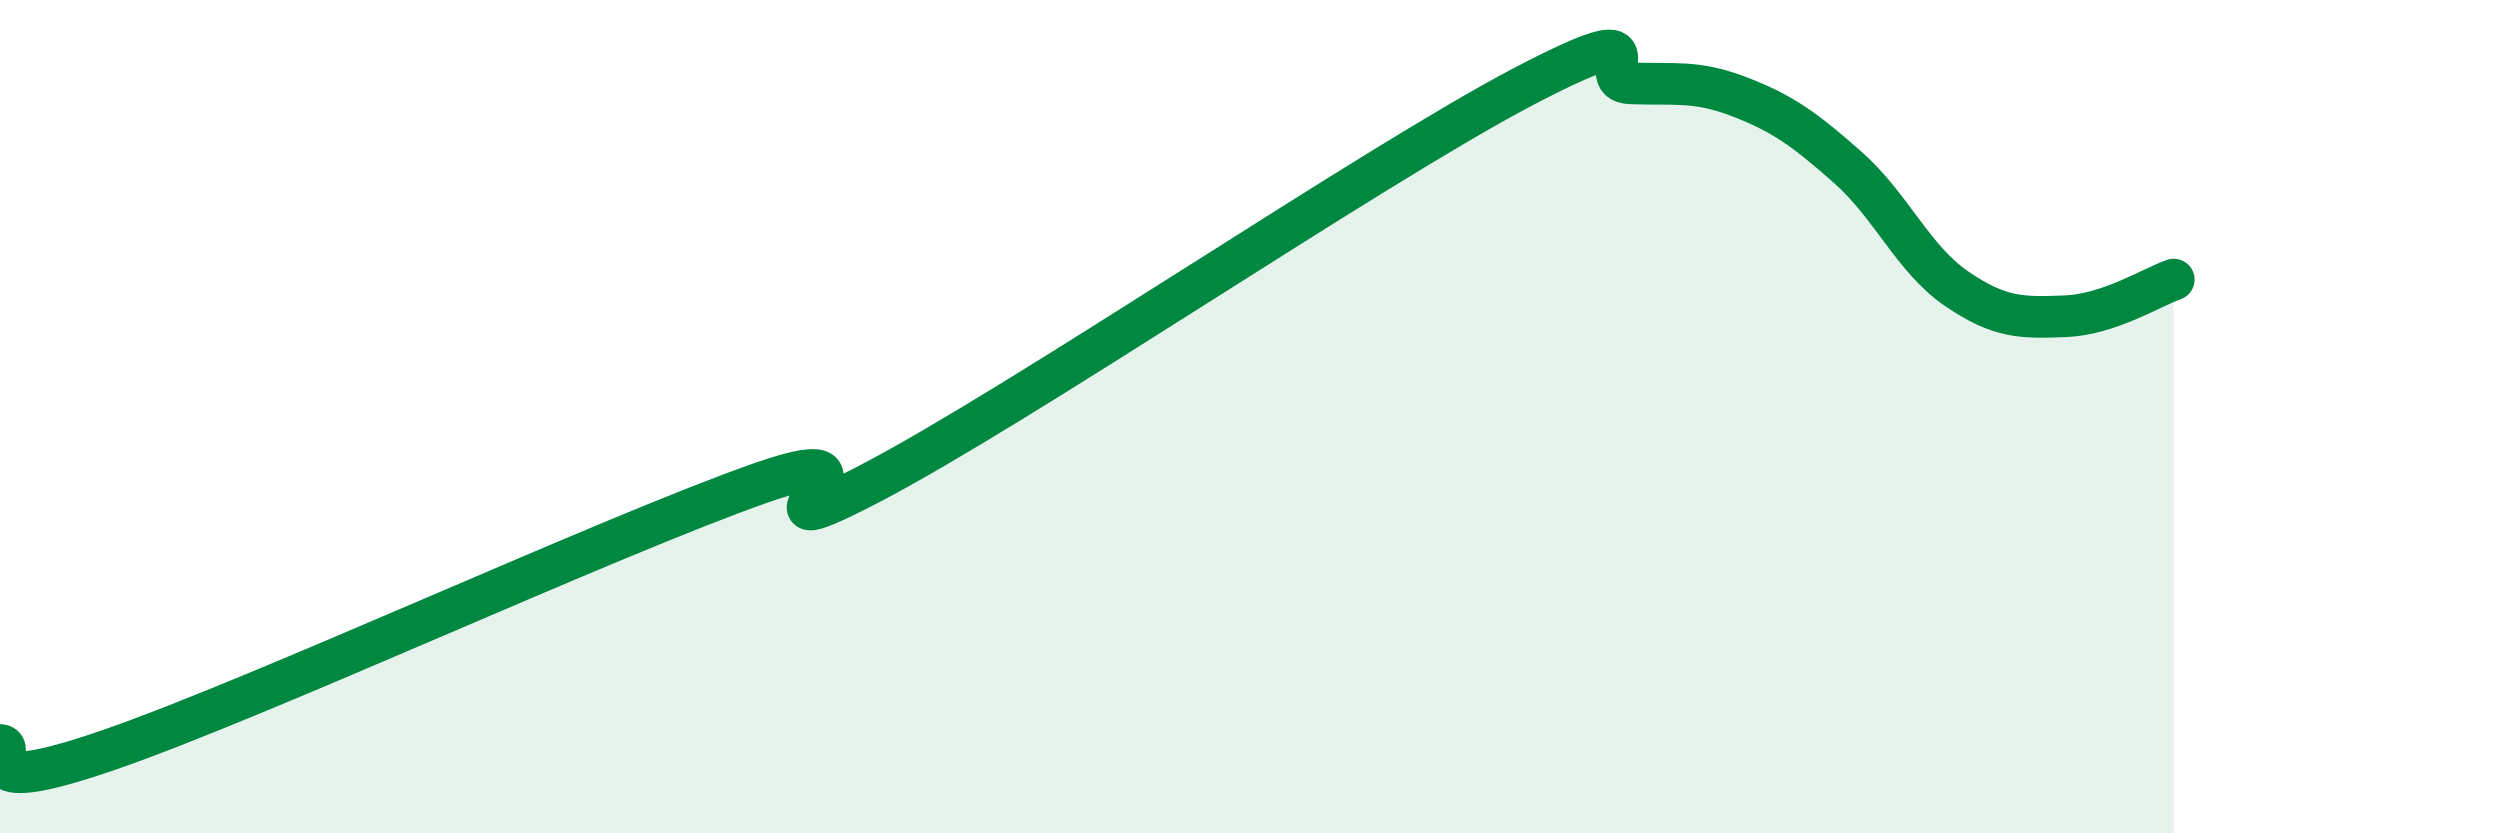
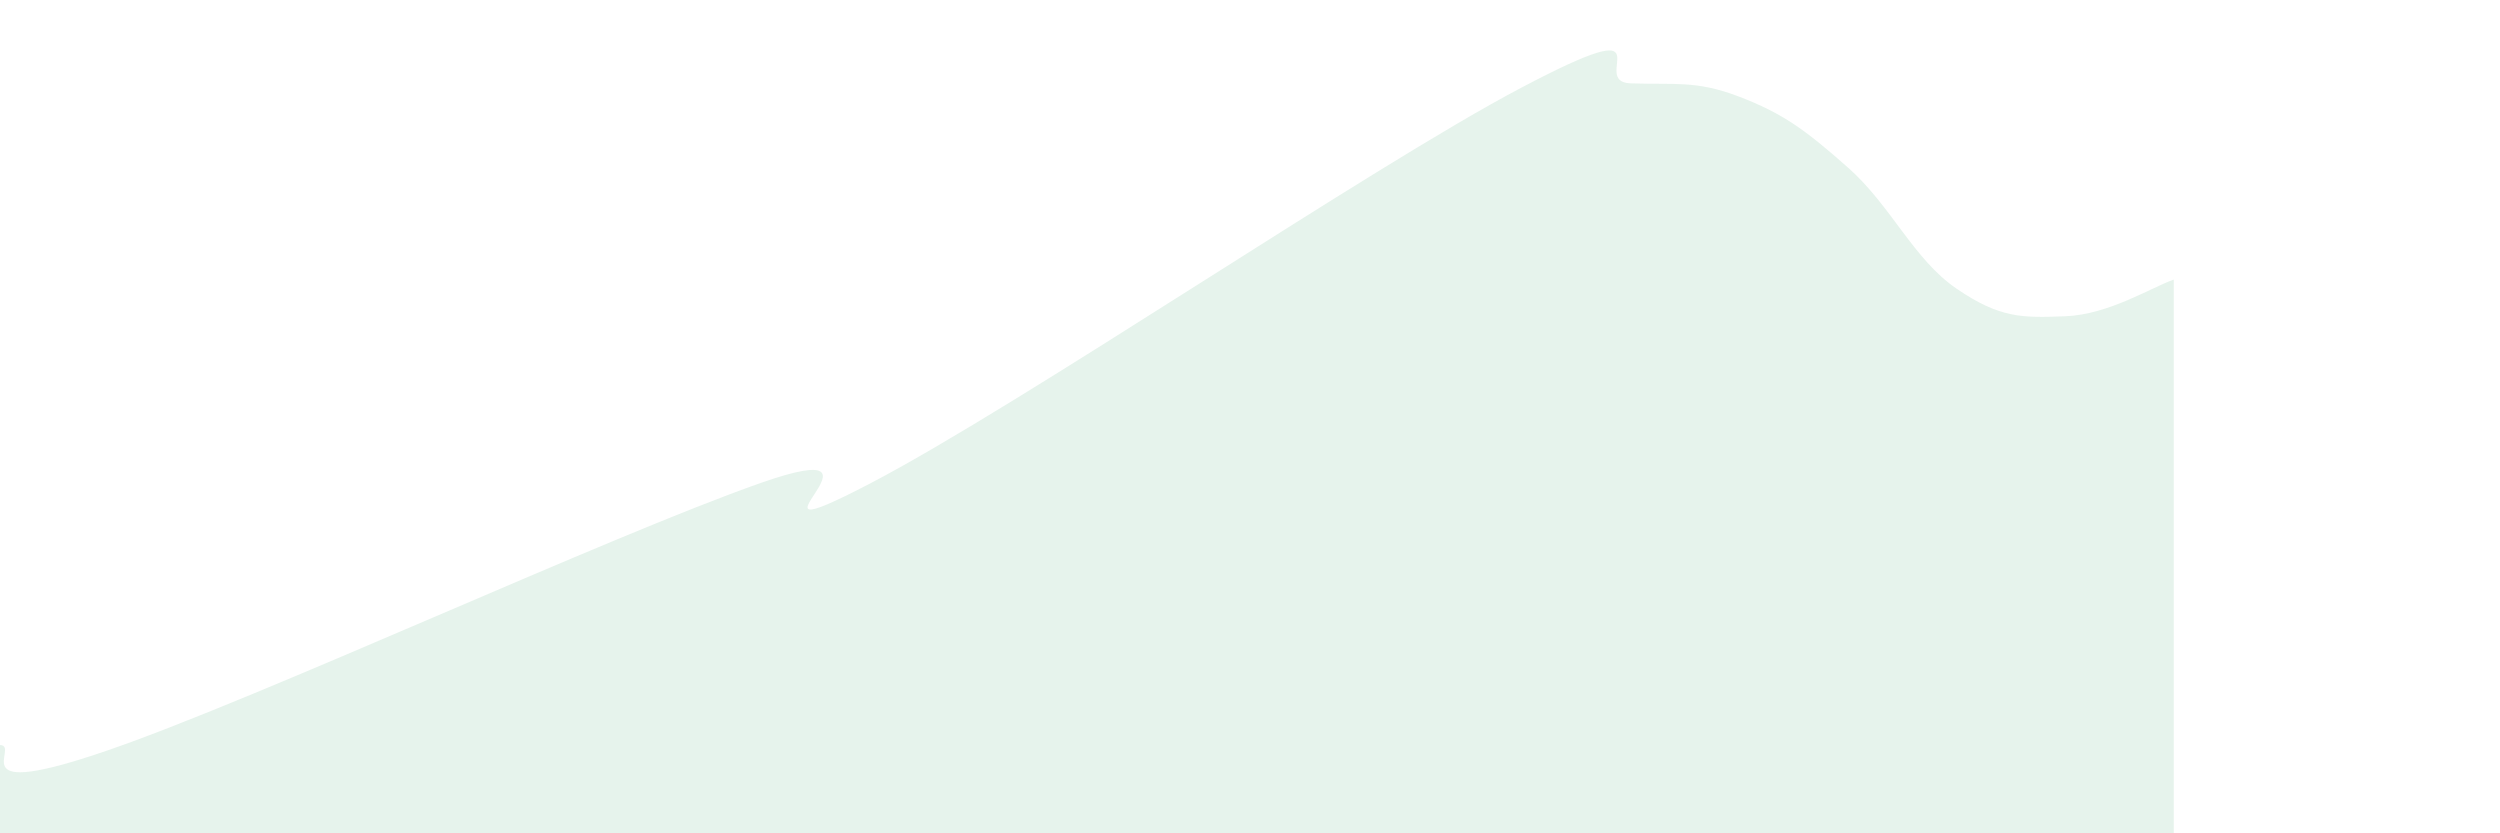
<svg xmlns="http://www.w3.org/2000/svg" width="60" height="20" viewBox="0 0 60 20">
  <path d="M 0,17.88 C 0.52,17.9 -1.04,19.26 2.61,18 C 6.26,16.74 14.61,12.87 18.26,11.59 C 21.91,10.31 17.22,13.51 20.87,11.61 C 24.52,9.71 32.87,4.02 36.52,2.1 C 40.17,0.18 38.09,1.96 39.13,2 C 40.17,2.04 40.7,1.92 41.74,2.32 C 42.78,2.72 43.31,3.1 44.35,4.02 C 45.39,4.94 45.92,6.22 46.96,6.93 C 48,7.64 48.53,7.63 49.57,7.59 C 50.61,7.55 51.65,6.89 52.17,6.71L52.17 20L0 20Z" fill="#008740" opacity="0.1" stroke-linecap="round" stroke-linejoin="round" />
-   <path d="M 0,17.88 C 0.52,17.9 -1.04,19.26 2.61,18 C 6.26,16.74 14.61,12.87 18.26,11.59 C 21.91,10.31 17.22,13.51 20.87,11.61 C 24.52,9.71 32.87,4.02 36.52,2.1 C 40.17,0.18 38.09,1.96 39.13,2 C 40.17,2.04 40.7,1.92 41.74,2.32 C 42.78,2.72 43.31,3.1 44.35,4.02 C 45.39,4.94 45.92,6.22 46.96,6.93 C 48,7.64 48.53,7.63 49.57,7.59 C 50.61,7.55 51.65,6.89 52.17,6.71" stroke="#008740" stroke-width="1" fill="none" stroke-linecap="round" stroke-linejoin="round" />
</svg>